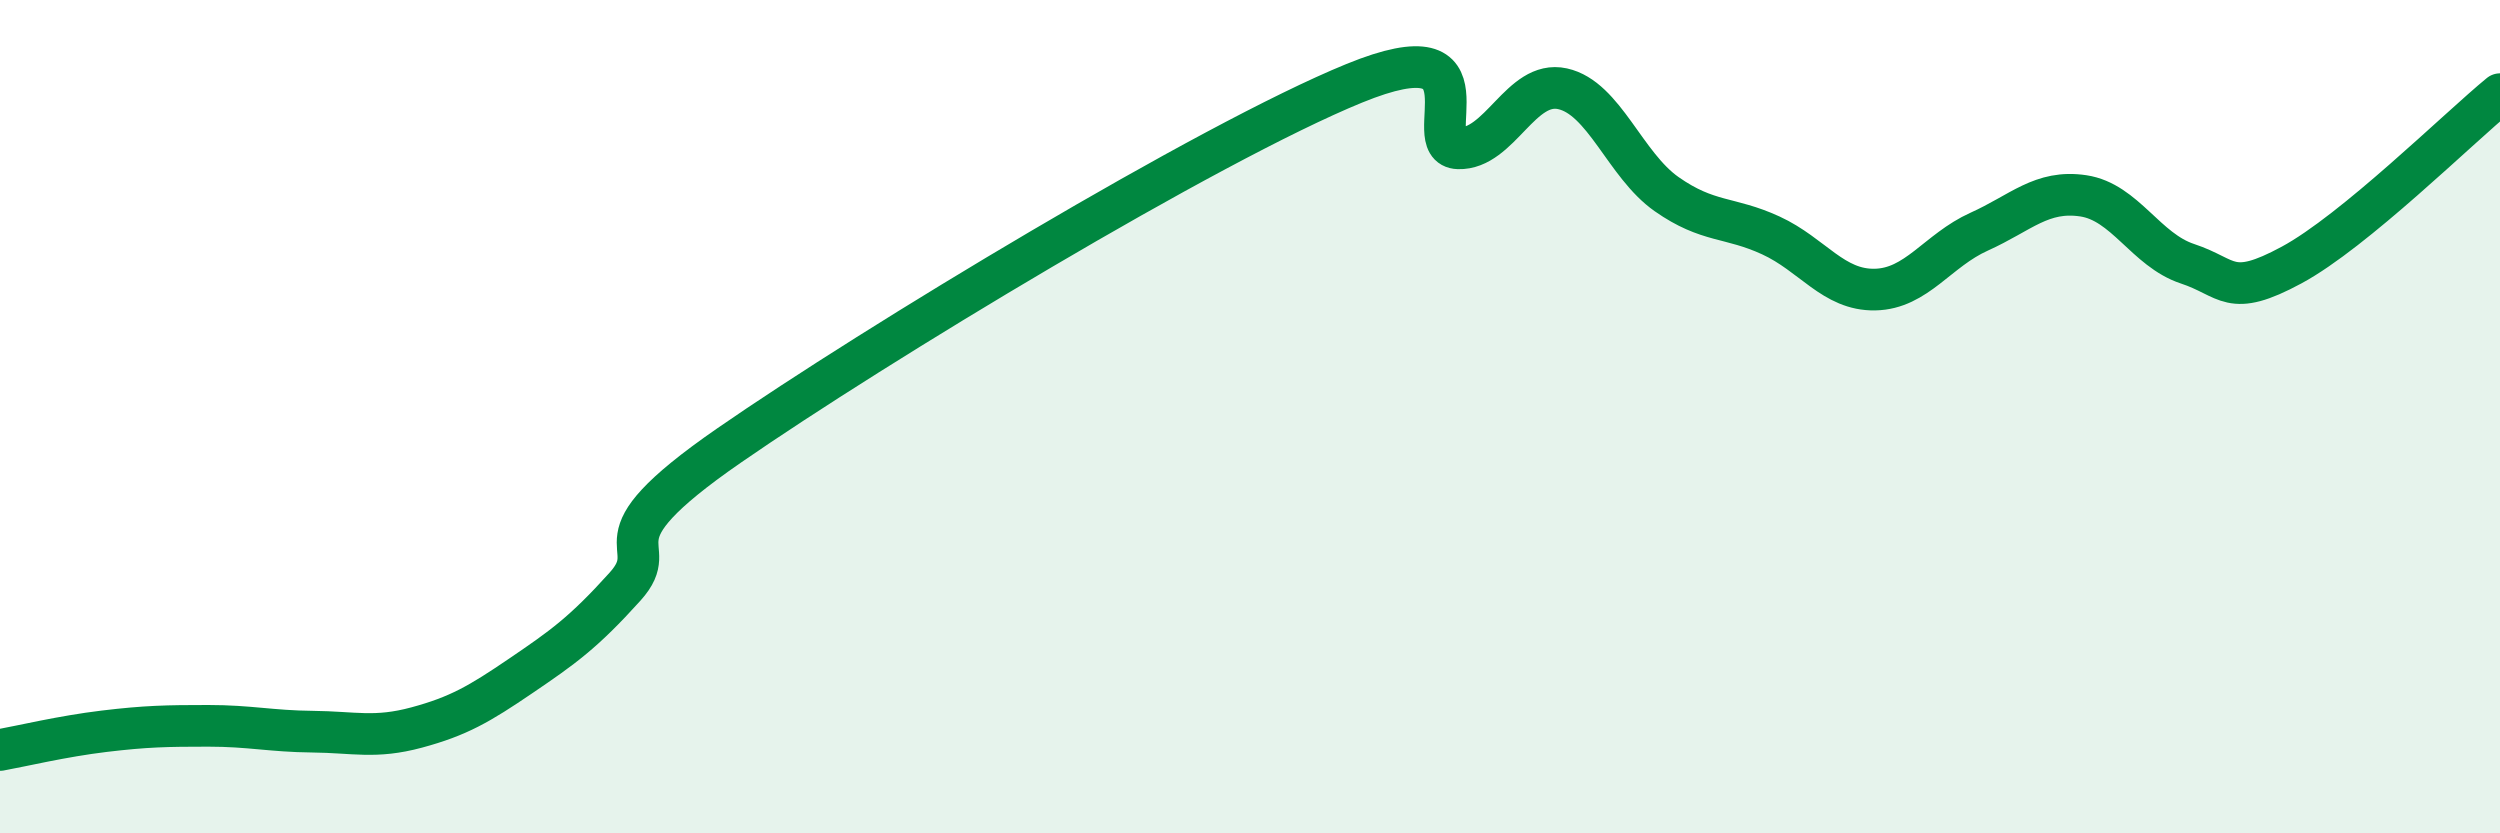
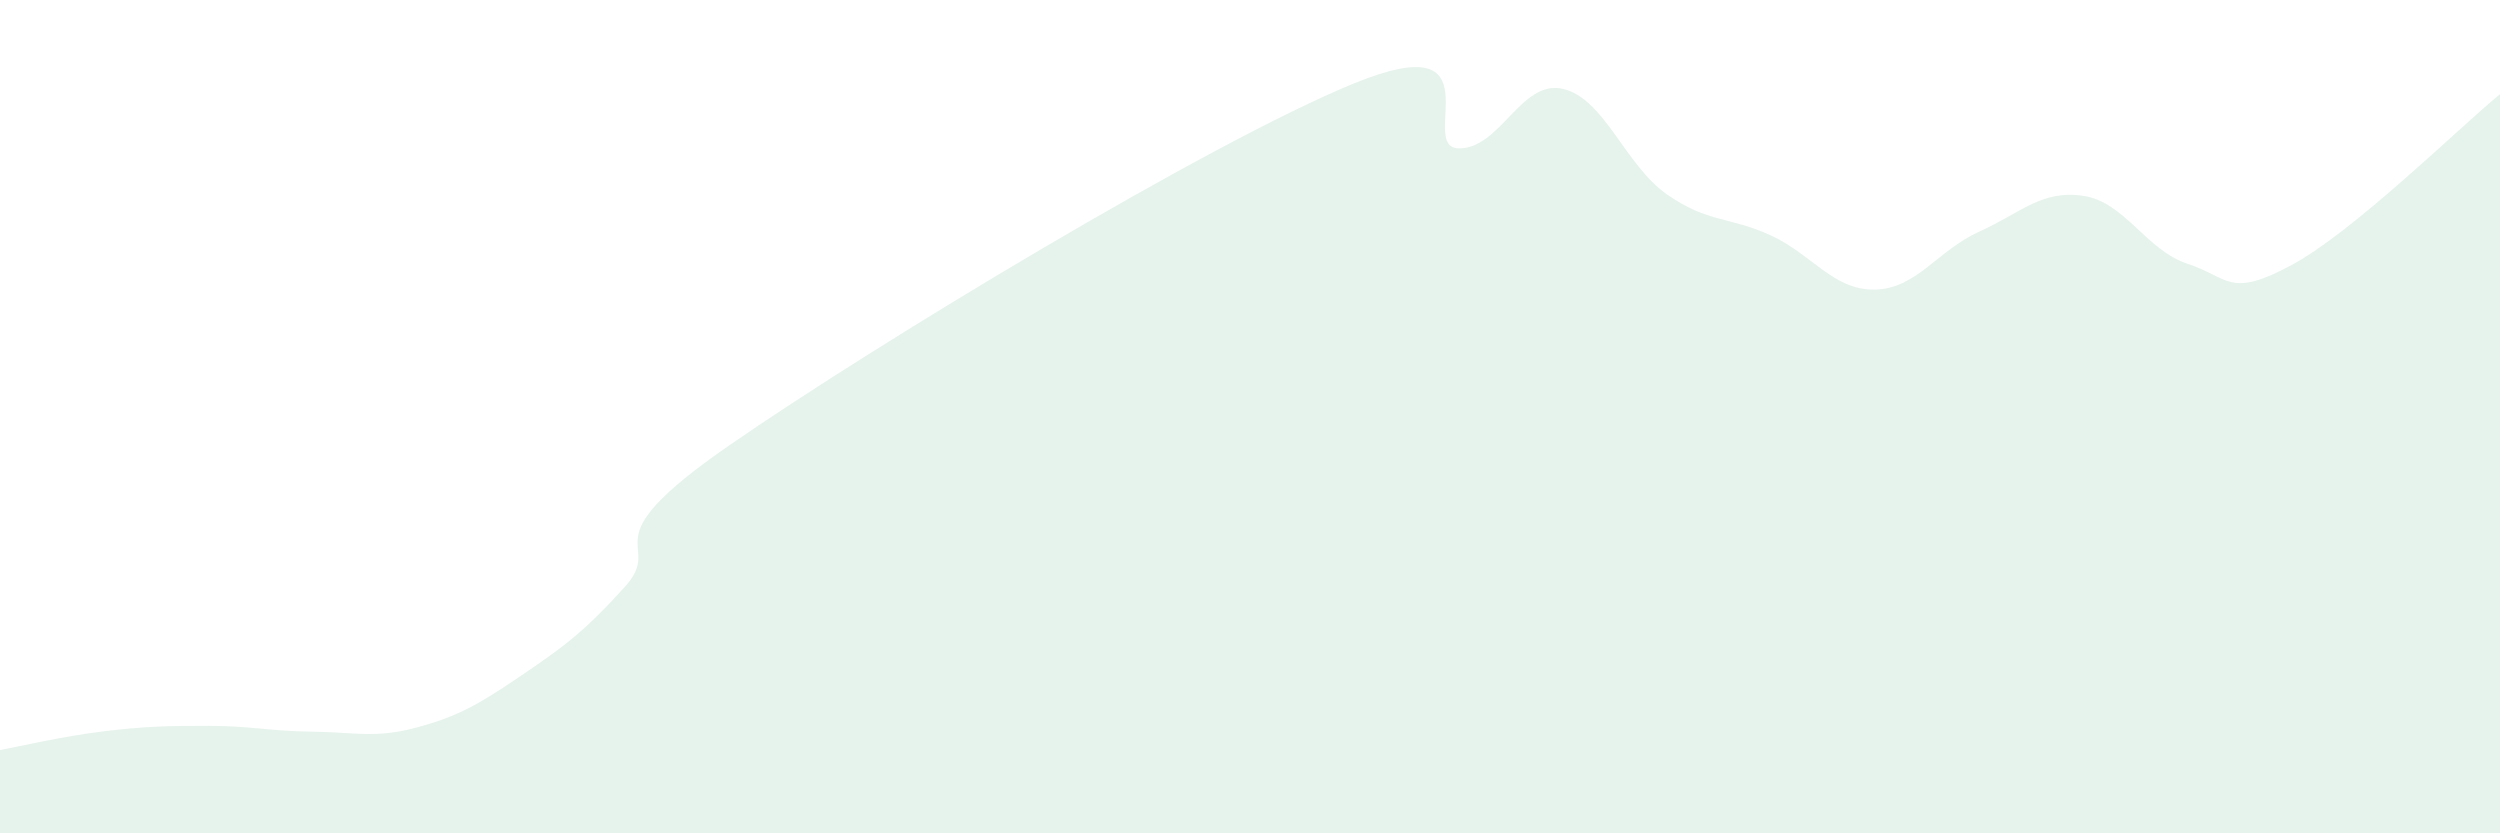
<svg xmlns="http://www.w3.org/2000/svg" width="60" height="20" viewBox="0 0 60 20">
  <path d="M 0,18 C 0.5,17.91 1.5,17.67 2.5,17.55 C 3.5,17.43 4,17.42 5,17.42 C 6,17.42 6.5,17.55 7.5,17.56 C 8.5,17.57 9,17.73 10,17.46 C 11,17.19 11.5,16.9 12.5,16.22 C 13.5,15.54 14,15.19 15,14.08 C 16,12.97 14,13.11 17.5,10.69 C 21,8.27 29,3.43 32.5,2 C 36,0.57 34,3.53 35,3.56 C 36,3.59 36.5,1.91 37.5,2.13 C 38.5,2.35 39,3.96 40,4.66 C 41,5.36 41.5,5.19 42.5,5.65 C 43.5,6.11 44,6.97 45,6.95 C 46,6.93 46.5,6.01 47.5,5.56 C 48.5,5.11 49,4.55 50,4.7 C 51,4.85 51.5,6 52.5,6.33 C 53.5,6.66 53.5,7.17 55,6.36 C 56.5,5.55 59,3.08 60,2.26L60 20L0 20Z" fill="#008740" opacity="0.1" stroke-linecap="round" stroke-linejoin="round" />
-   <path d="M 0,18 C 0.5,17.91 1.5,17.67 2.5,17.55 C 3.5,17.43 4,17.42 5,17.42 C 6,17.42 6.5,17.55 7.5,17.56 C 8.5,17.57 9,17.73 10,17.46 C 11,17.19 11.5,16.9 12.5,16.22 C 13.5,15.54 14,15.19 15,14.08 C 16,12.97 14,13.11 17.5,10.69 C 21,8.27 29,3.43 32.5,2 C 36,0.57 34,3.53 35,3.56 C 36,3.59 36.5,1.91 37.5,2.13 C 38.5,2.35 39,3.96 40,4.66 C 41,5.36 41.5,5.19 42.5,5.65 C 43.5,6.11 44,6.97 45,6.95 C 46,6.93 46.5,6.01 47.5,5.56 C 48.5,5.11 49,4.55 50,4.7 C 51,4.85 51.5,6 52.5,6.33 C 53.5,6.66 53.5,7.17 55,6.36 C 56.5,5.55 59,3.08 60,2.26" stroke="#008740" stroke-width="1" fill="none" stroke-linecap="round" stroke-linejoin="round" />
</svg>